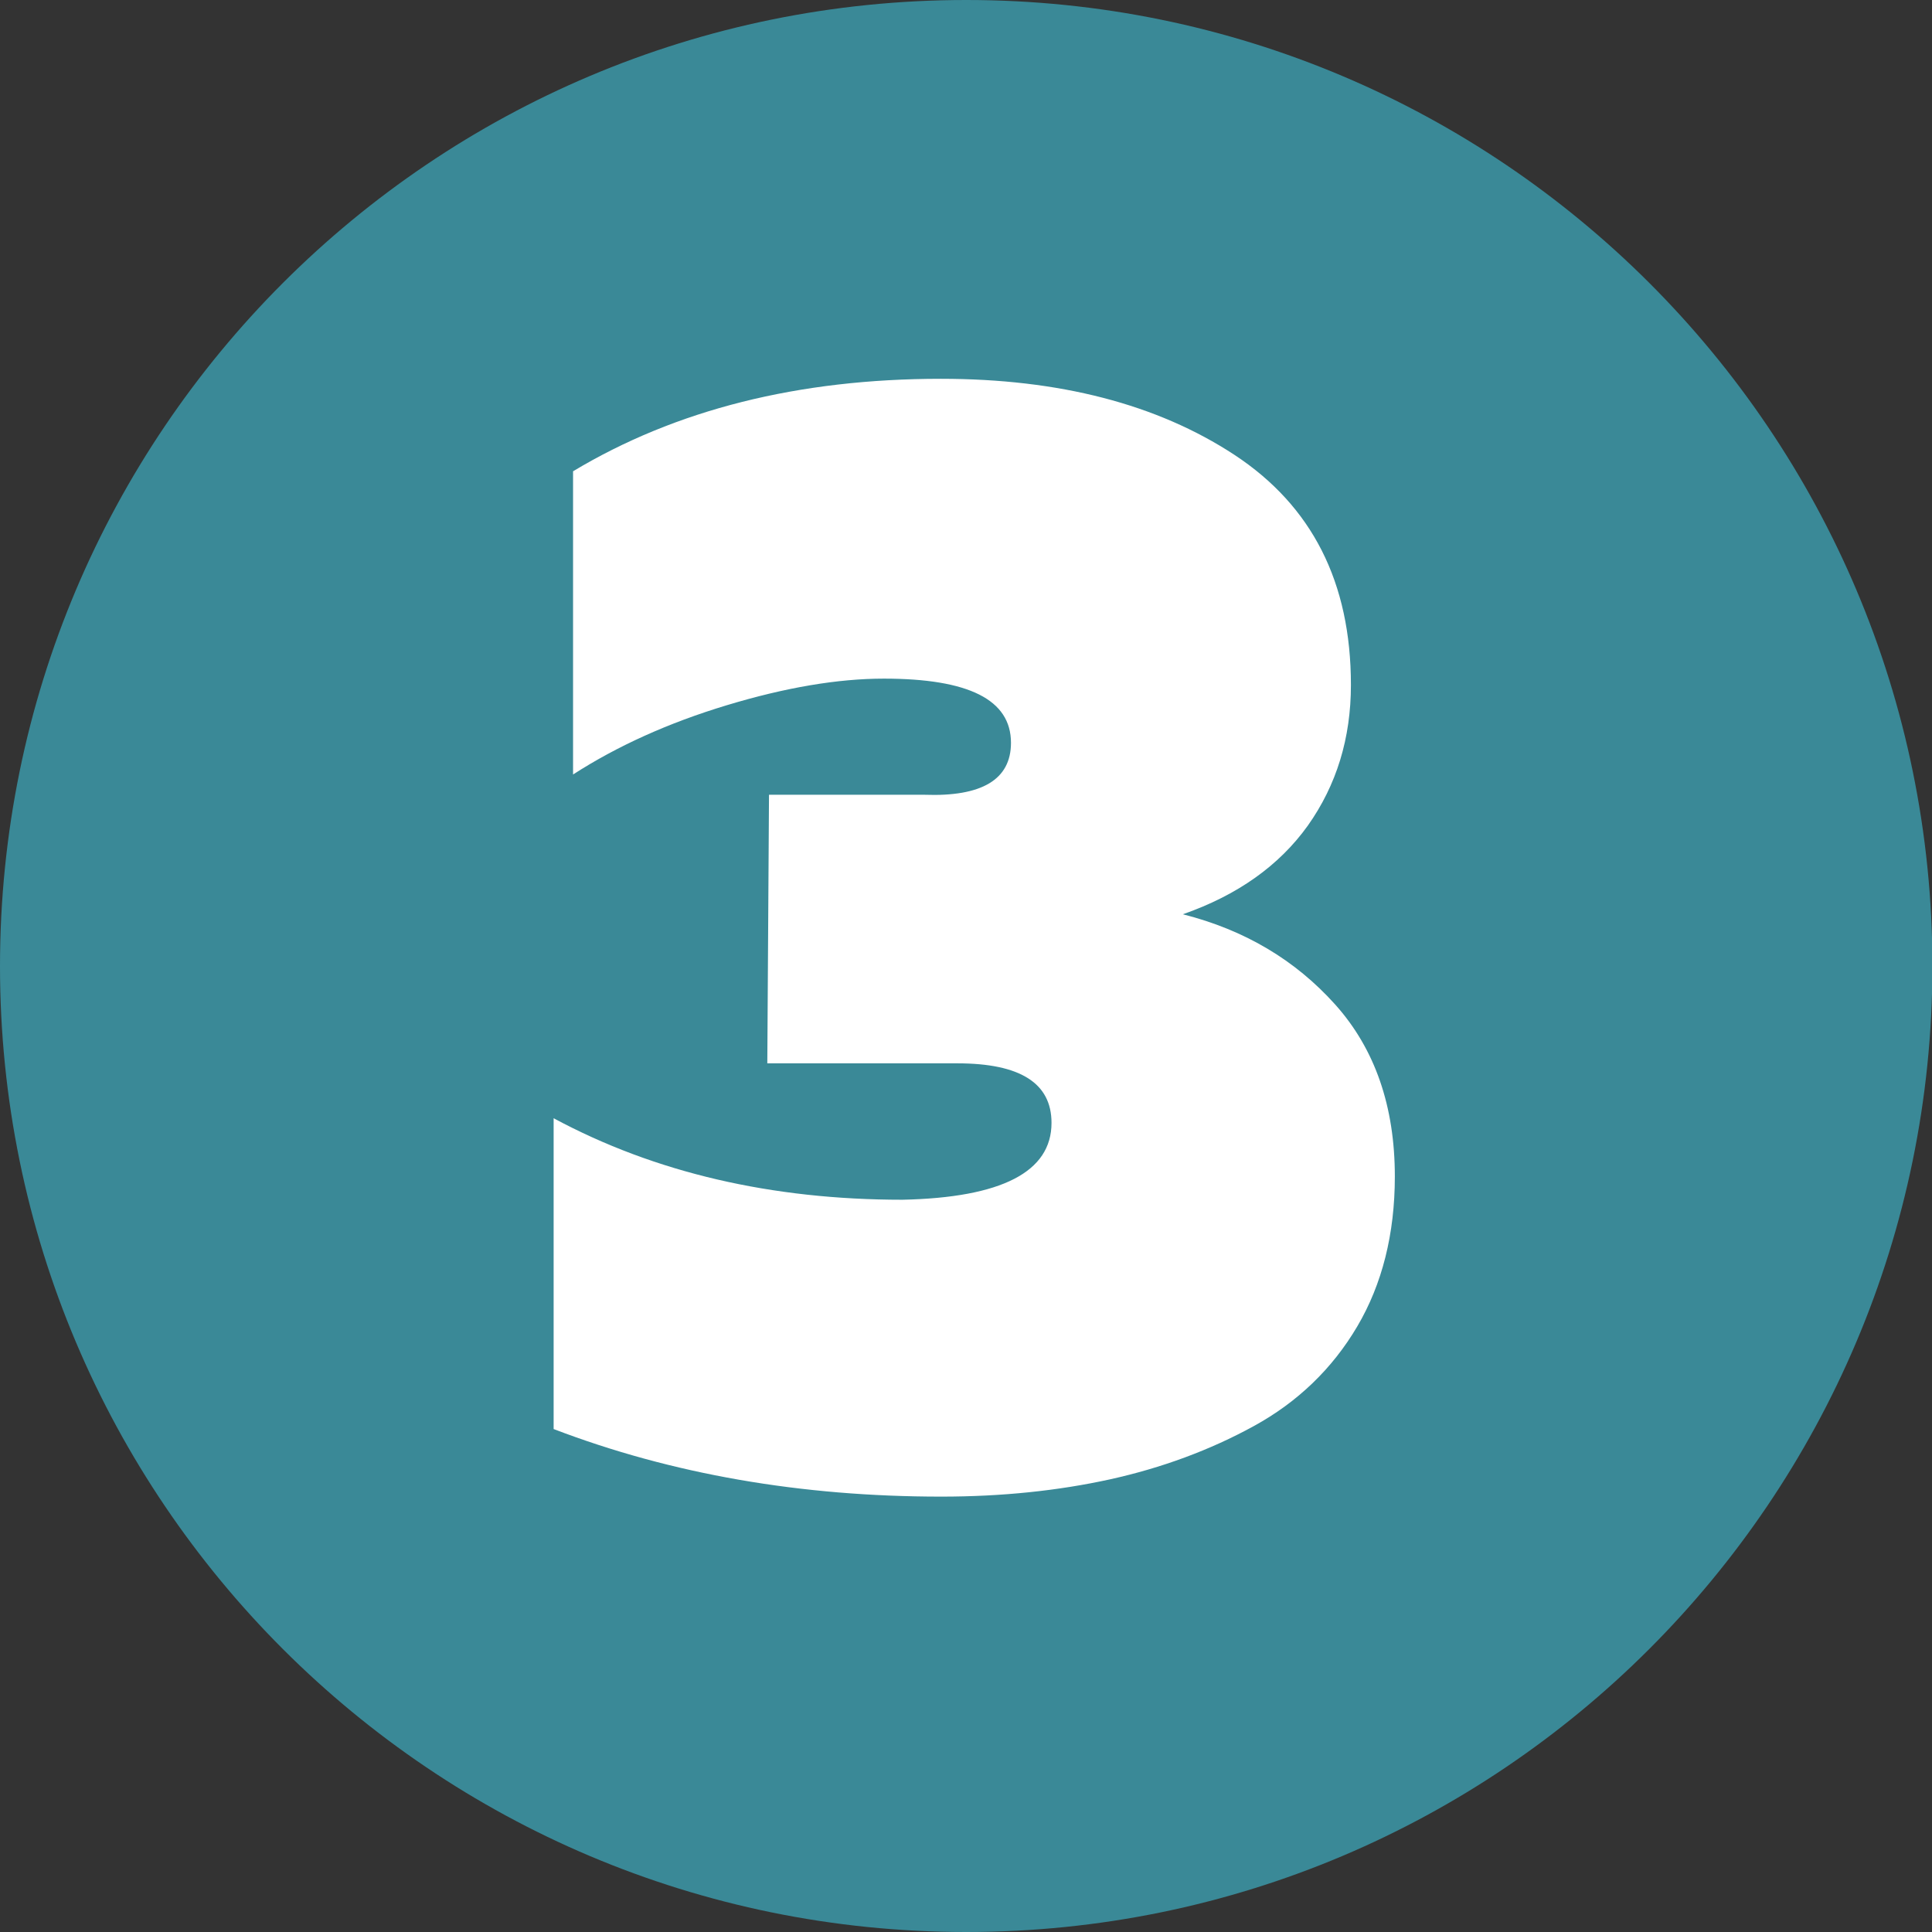
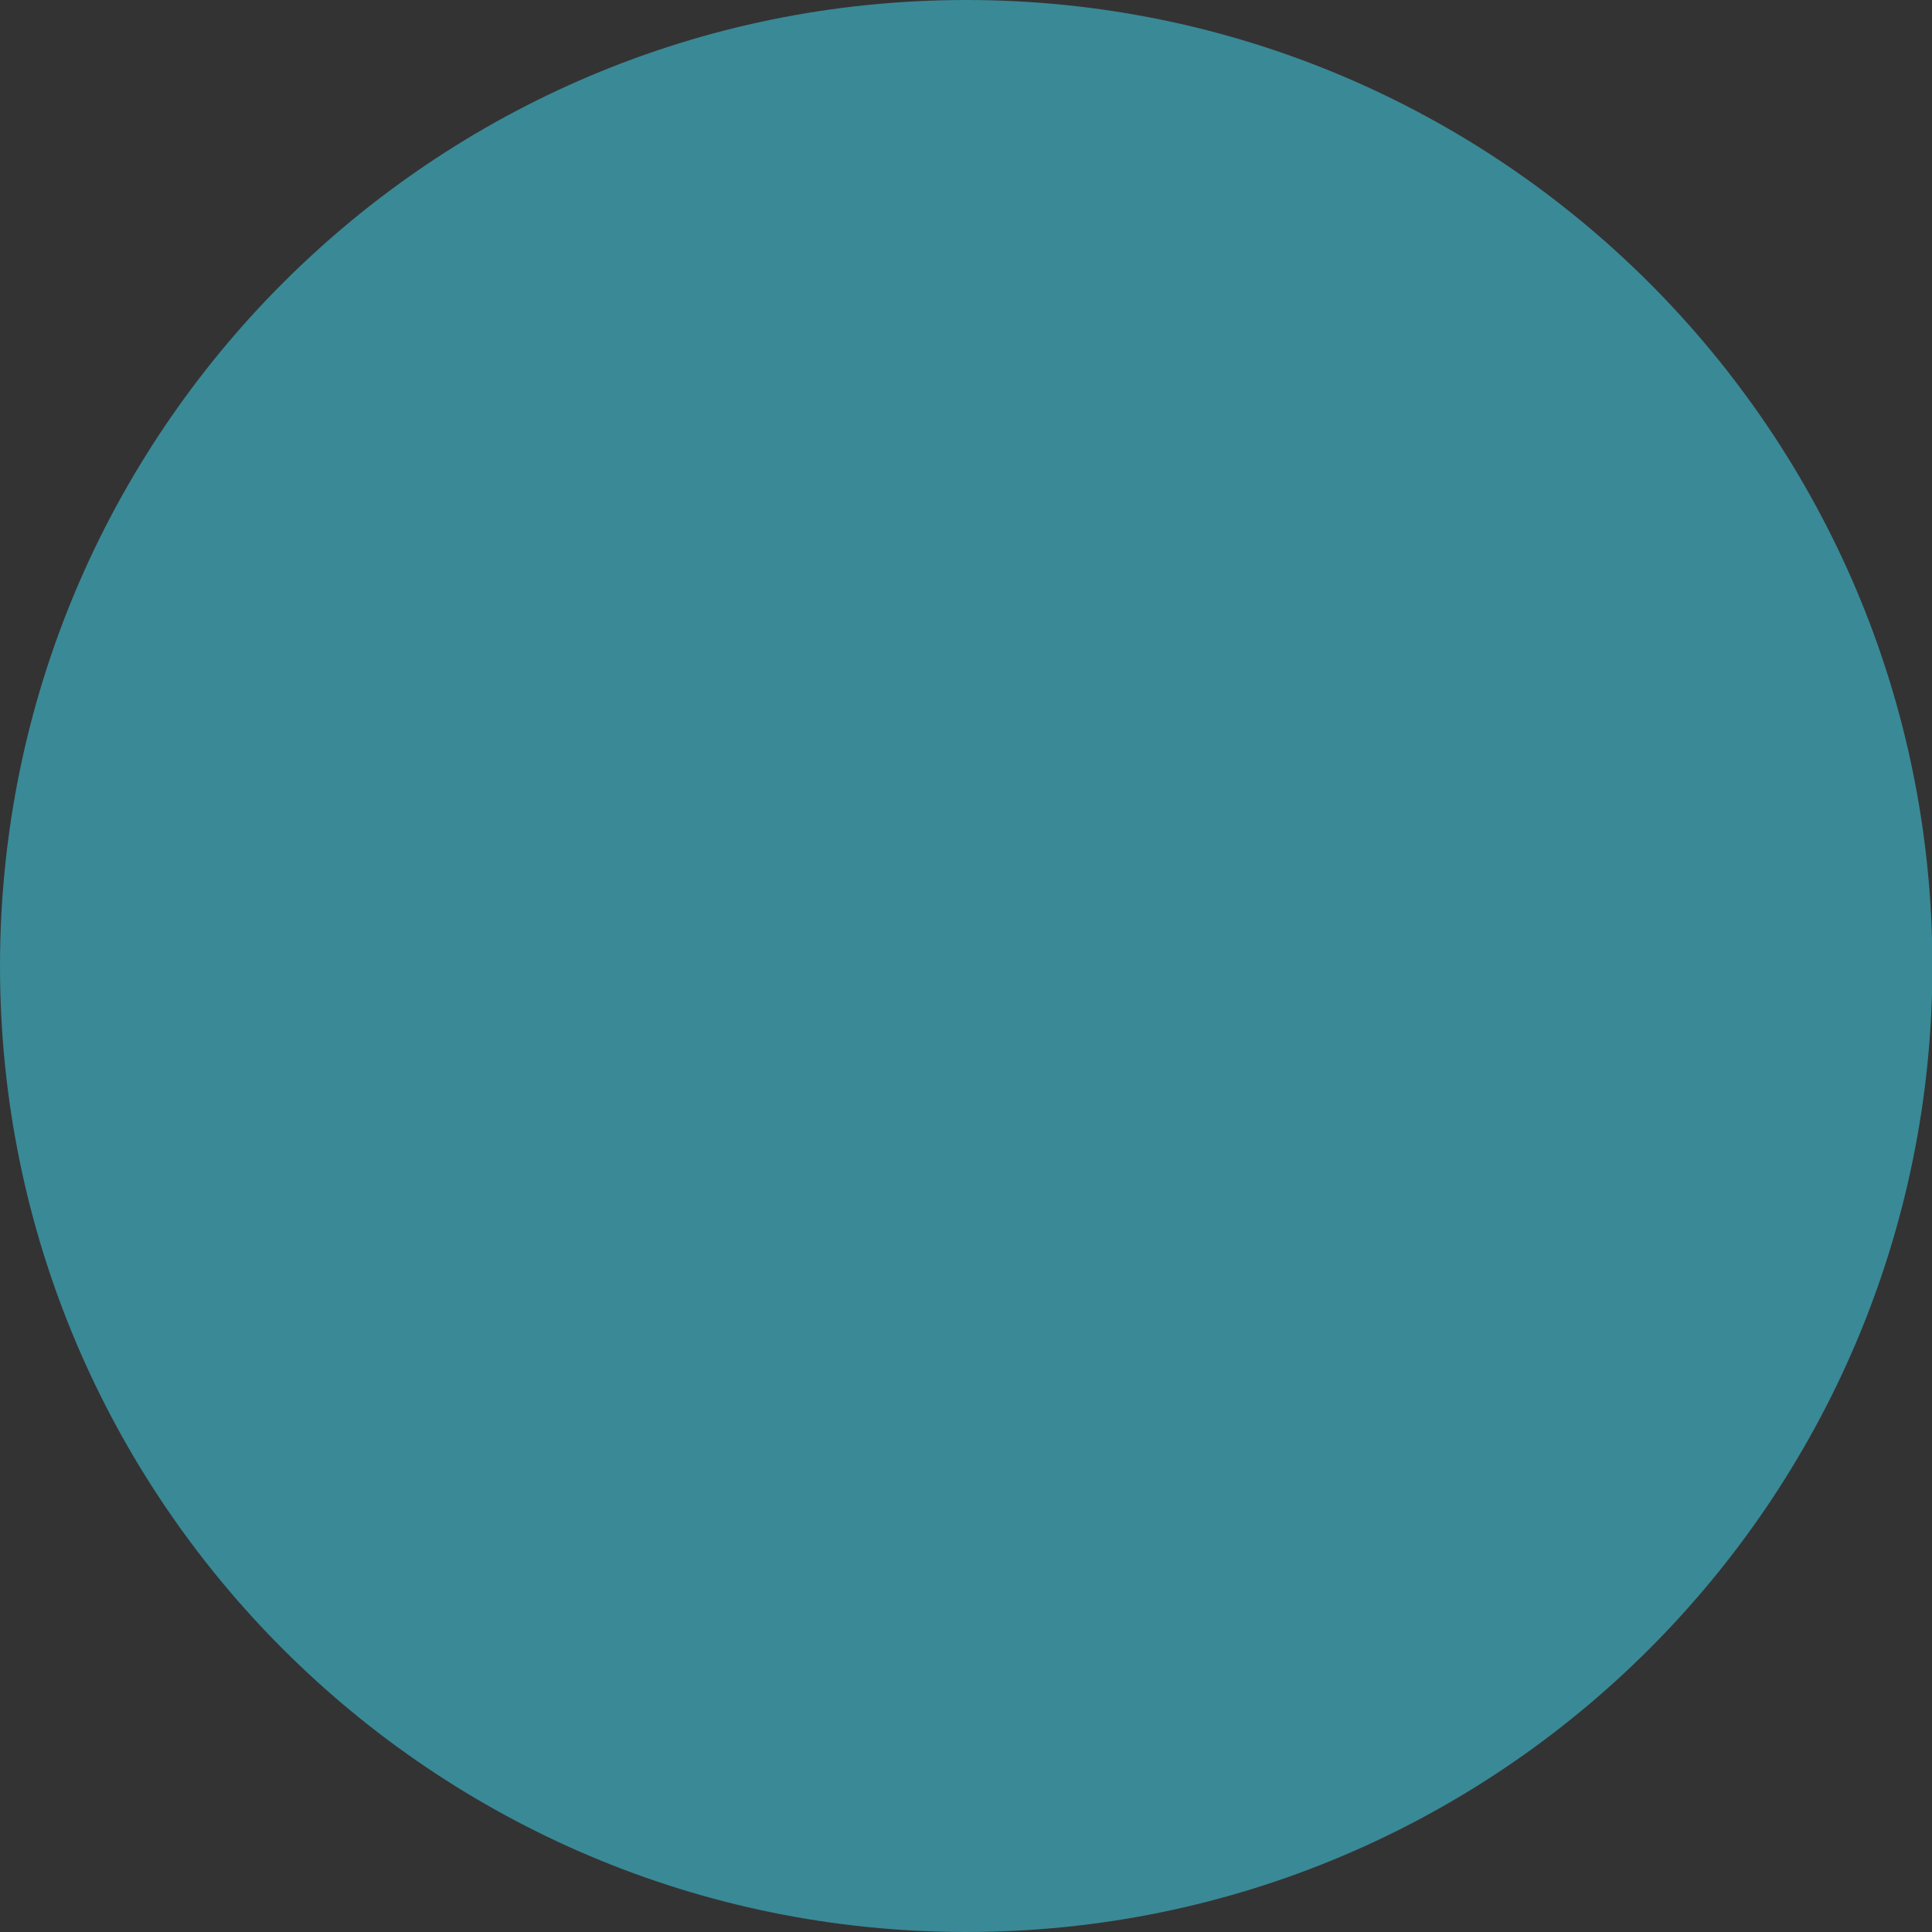
<svg xmlns="http://www.w3.org/2000/svg" id="Слой_1" x="0px" y="0px" viewBox="0 0 457.5 457.5" style="enable-background:new 0 0 457.5 457.5;" xml:space="preserve">
  <rect x="0" y="0" width="457.5" height="457.5" fill="#333333" stroke="none" />
  <style type="text/css"> .st0{fill:#E5621B;} .st1{fill:#FFFFFF;stroke:#000000;stroke-width:0.376;stroke-miterlimit:10;} .st2{fill:#6A7074;} .st3{fill:#574255;} .st4{fill:#D9C9D3;} .st5{fill:#CC5599;} .st6{fill:#F6A124;} .st7{fill:#AA1254;} .st8{fill:#98BAB1;} .st9{fill:#3A8997;} .st10{opacity:0.8;} .st11{fill:#AA004F;} .st12{opacity:0.6;} .st13{opacity:0.4;} .st14{opacity:0.2;} .st15{fill:#FFFFFF;} .st16{fill:#9D9D9C;} .st17{fill:#C6C6C6;} .st18{fill:#DADADA;} .st19{fill:none;stroke:#000000;stroke-width:5.376;stroke-linecap:round;stroke-miterlimit:10;} </style>
  <path class="st9" d="M228.8,457.5L228.8,457.5C102.4,457.5,0,355.1,0,228.8v0C0,102.4,102.4,0,228.8,0h0 c126.3,0,228.8,102.4,228.8,228.8v0C457.5,355.1,355.1,457.5,228.8,457.5z" />
  <g>
-     <path class="st15" d="M319.9,162.2c0,12.6-3.4,23.7-10.2,33.3c-6.8,9.5-16.7,16.5-29.6,21c14.6,3.7,26.6,10.8,36.1,21.4 c9.4,10.5,14.1,24.1,14.1,40.7c0,13.6-3,25.5-8.9,35.5c-5.9,10-14.1,17.9-24.5,23.6c-10.4,5.7-21.8,9.9-34,12.6 c-12.3,2.7-25.6,4.1-40,4.1c-33.2,0-63.8-5.3-91.8-16v-73.6c24,12.9,51.6,19.3,82.6,19.3c23.5-0.5,35.3-6.6,35.3-18.2 c0-9.4-7.4-14.1-22.3-14.1h-45l0.4-63.6h36.8c13.6,0.5,20.5-3.6,20.5-12.3c0-10.2-10-15.2-30.1-15.2c-10.9,0-23.3,2.1-37.2,6.3 c-13.9,4.2-26,9.7-36.4,16.4v-71.8C160,97,189.1,89.7,222.8,89.7c28,0,51.2,6,69.5,18C310.7,119.8,319.9,137.9,319.9,162.2z" />
-   </g>
+     </g>
</svg>